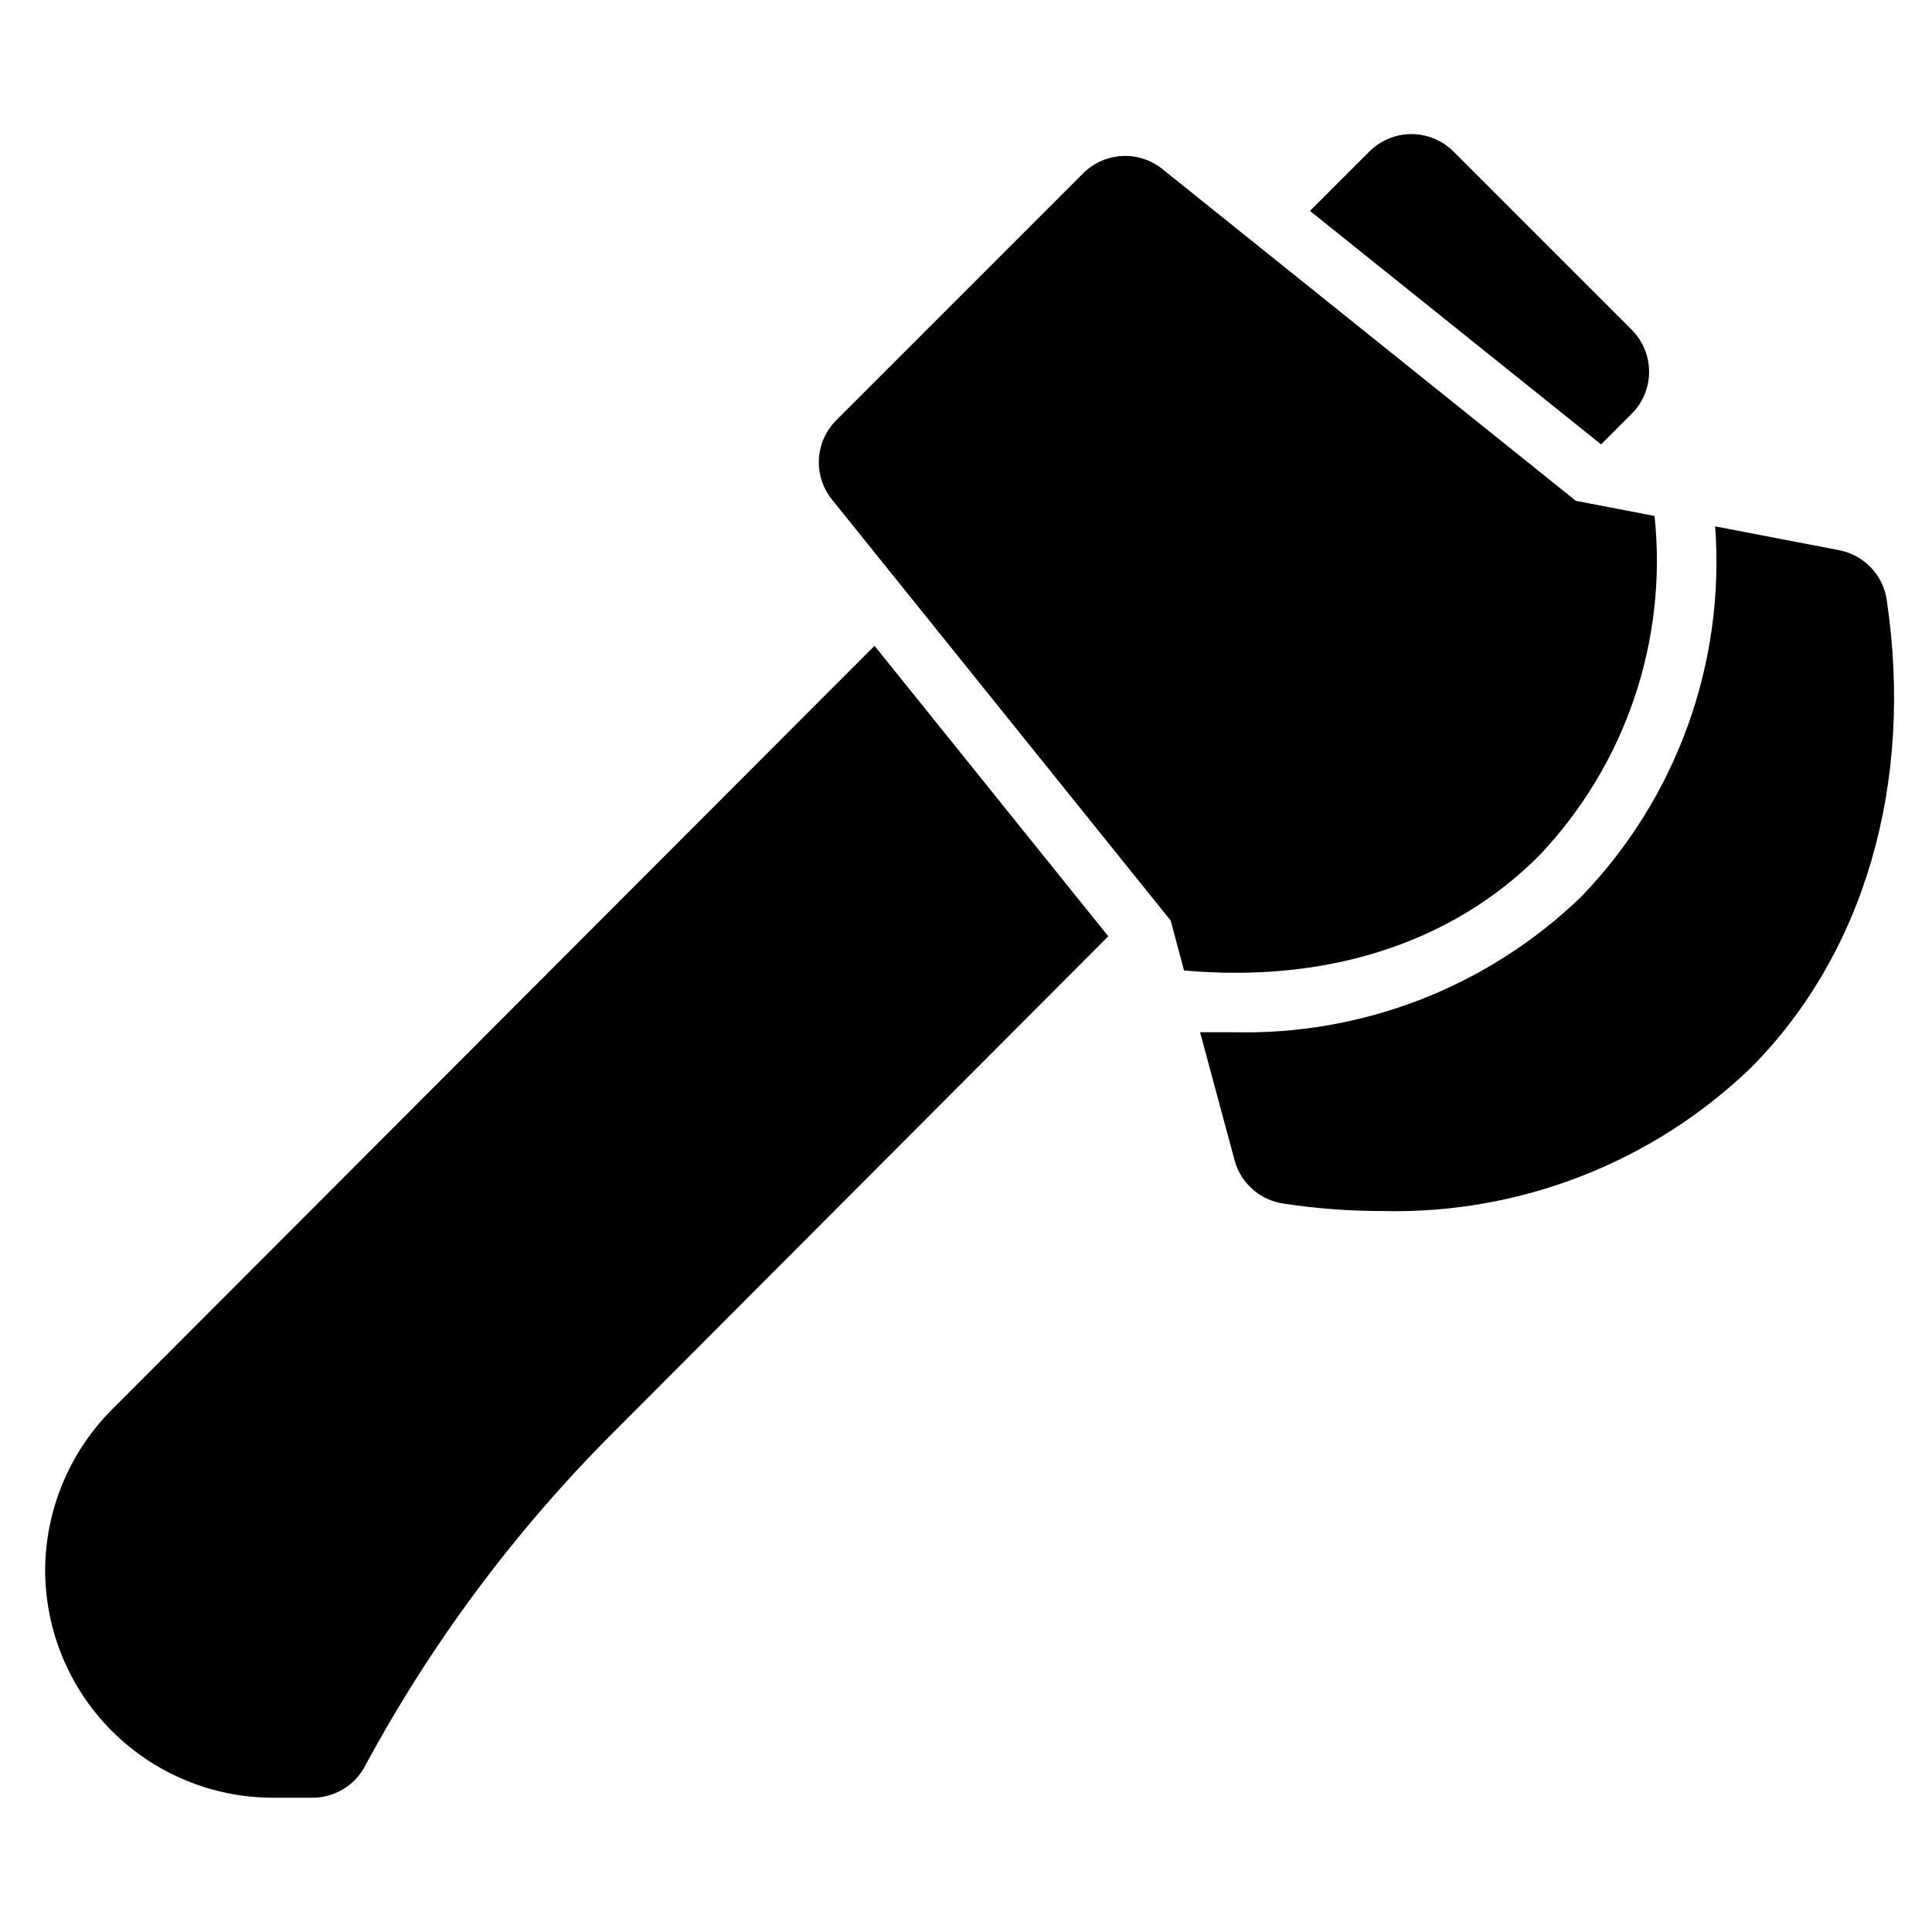
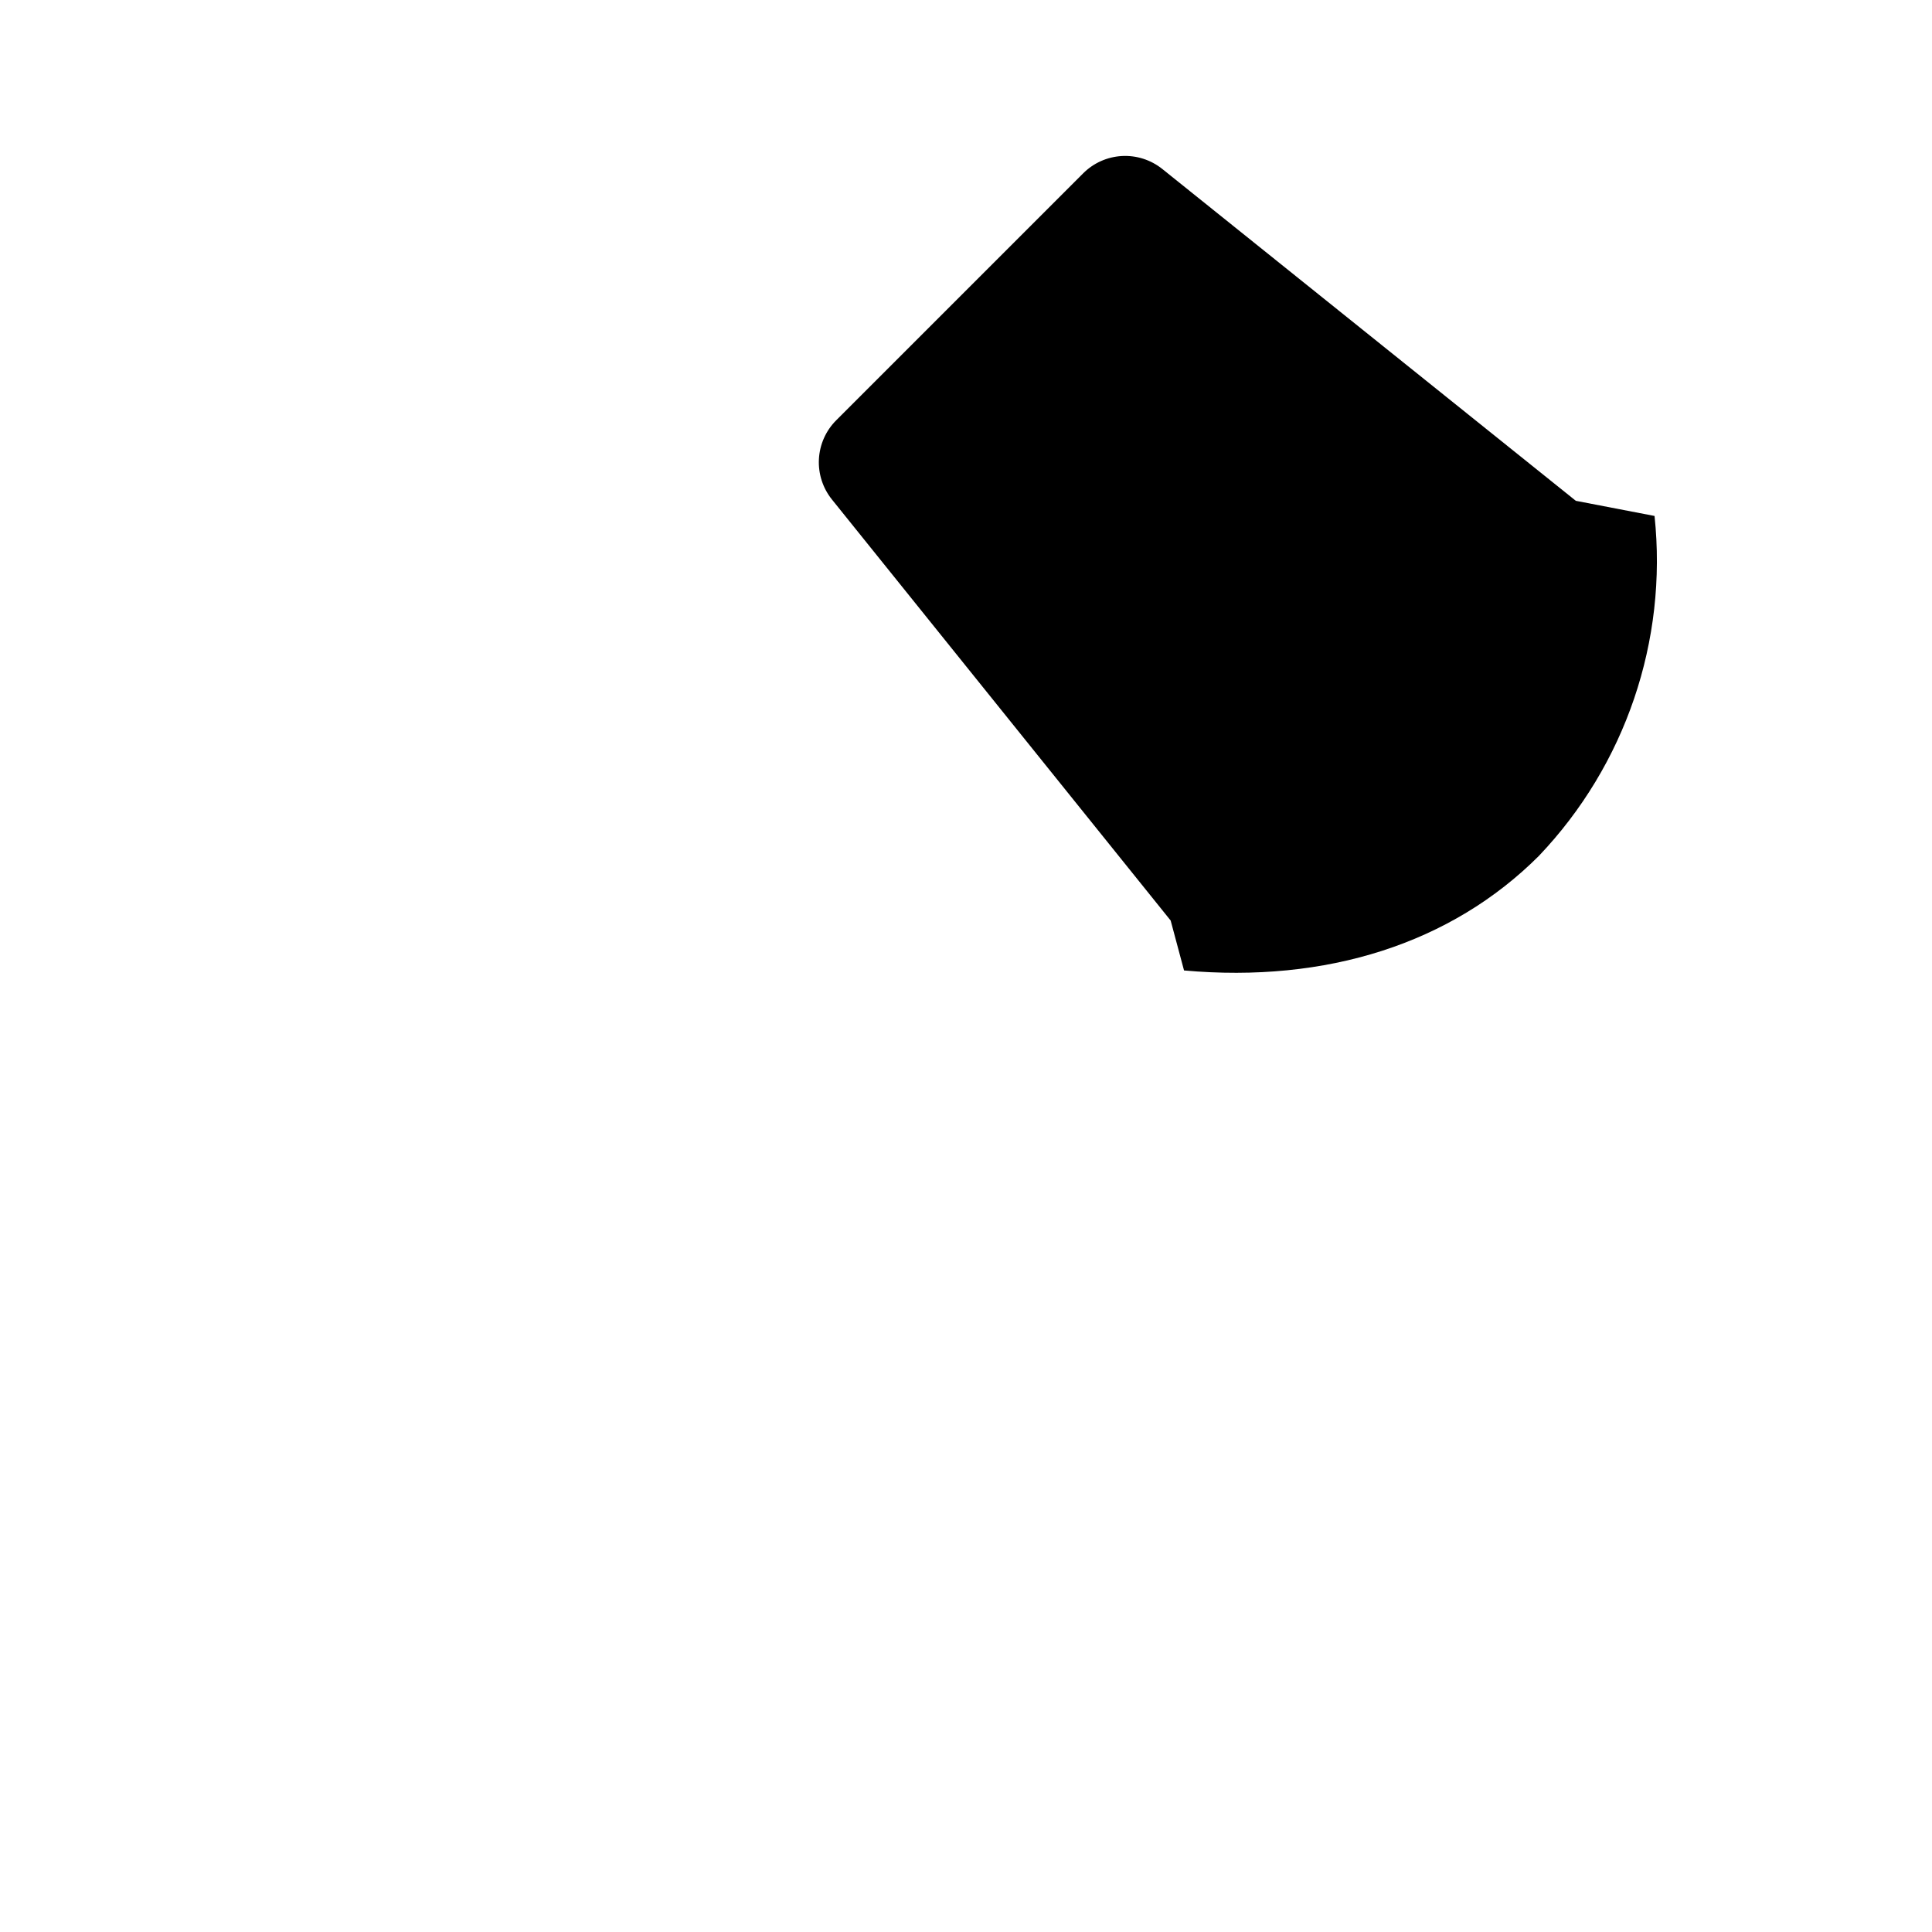
<svg xmlns="http://www.w3.org/2000/svg" fill="#000000" width="800px" height="800px" version="1.1" viewBox="144 144 512 512">
  <g>
    <path d="m551.85 370.79c22.914-24.078 34.109-57 30.621-90.055l-20.859-4.016-109.58-87.93c-3.031-2.434-6.856-3.656-10.734-3.441-3.879 0.219-7.543 1.863-10.281 4.621l-65.418 65.418c-2.746 2.75-4.375 6.418-4.578 10.297s1.035 7.699 3.477 10.719l89.742 111.55 3.543 13.227c37.703 3.383 70.766-7.086 94.07-30.387z" />
-     <path d="m644.03 303.17c-0.441-3.289-1.914-6.356-4.207-8.758-2.289-2.406-5.281-4.023-8.547-4.625l-32.746-6.297c2.691 36.285-10.223 71.996-35.504 98.164-24.68 23.828-57.887 36.758-92.18 35.898h-8.816l9.211 34.164c0.84 2.934 2.516 5.559 4.82 7.555 2.305 2 5.144 3.285 8.168 3.703 8.648 1.309 17.387 1.965 26.133 1.965 36.297 0.887 71.445-12.773 97.613-37.941 30.152-30.309 43.219-75.414 36.055-123.83z" />
-     <path d="m173.68 517.53c-11.281 11.312-17.645 26.613-17.715 42.59 0.023 15.984 6.383 31.309 17.684 42.613 11.305 11.305 26.633 17.664 42.617 17.684h10.547c2.84 0 5.629-0.766 8.066-2.223 2.441-1.453 4.441-3.543 5.789-6.043 17.535-32.57 39.73-62.406 65.891-88.559l131.15-131.46-61.953-76.988z" />
-     <path d="m576.41 253.66c2.957-2.953 4.617-6.957 4.617-11.137 0-4.18-1.66-8.188-4.617-11.141l-47.23-47.23c-2.953-2.957-6.961-4.617-11.141-4.617-4.18 0-8.184 1.66-11.137 4.617l-15.742 15.742 77.145 61.875z" />
  </g>
</svg>